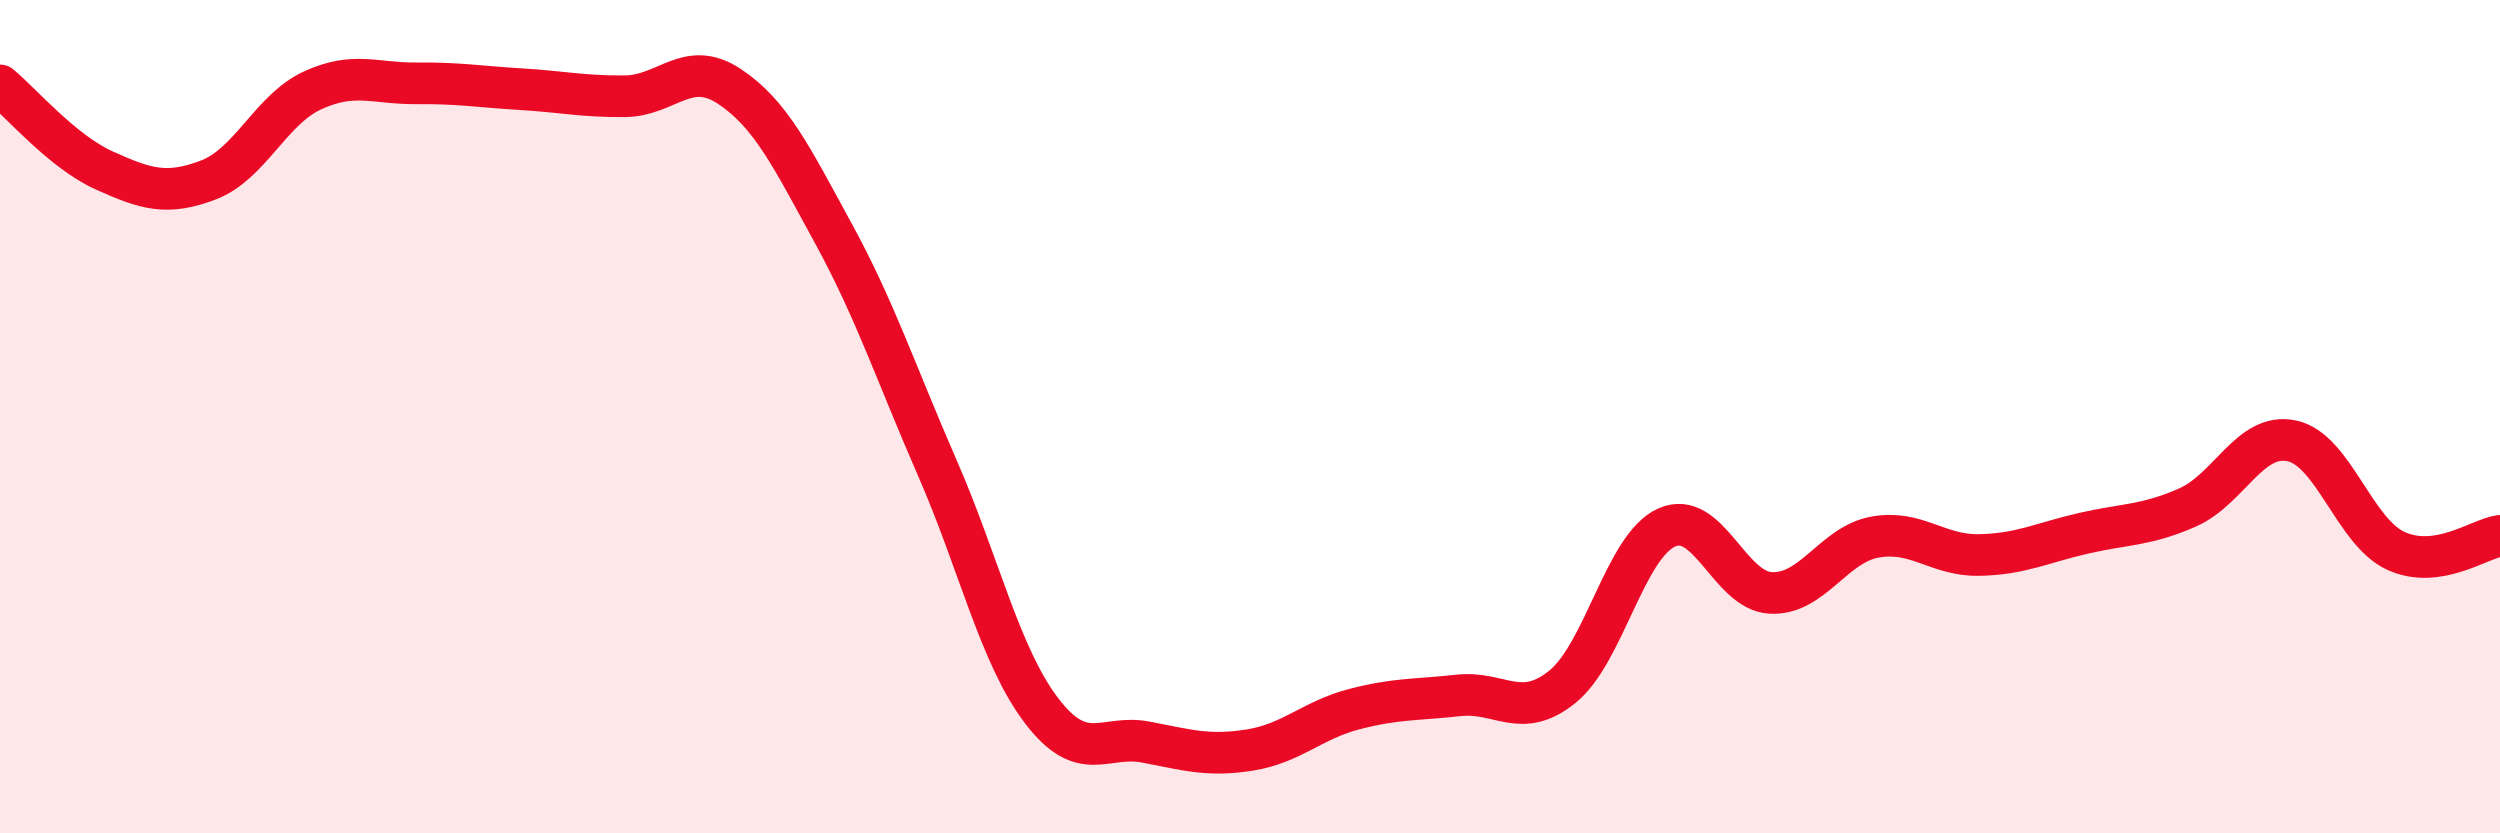
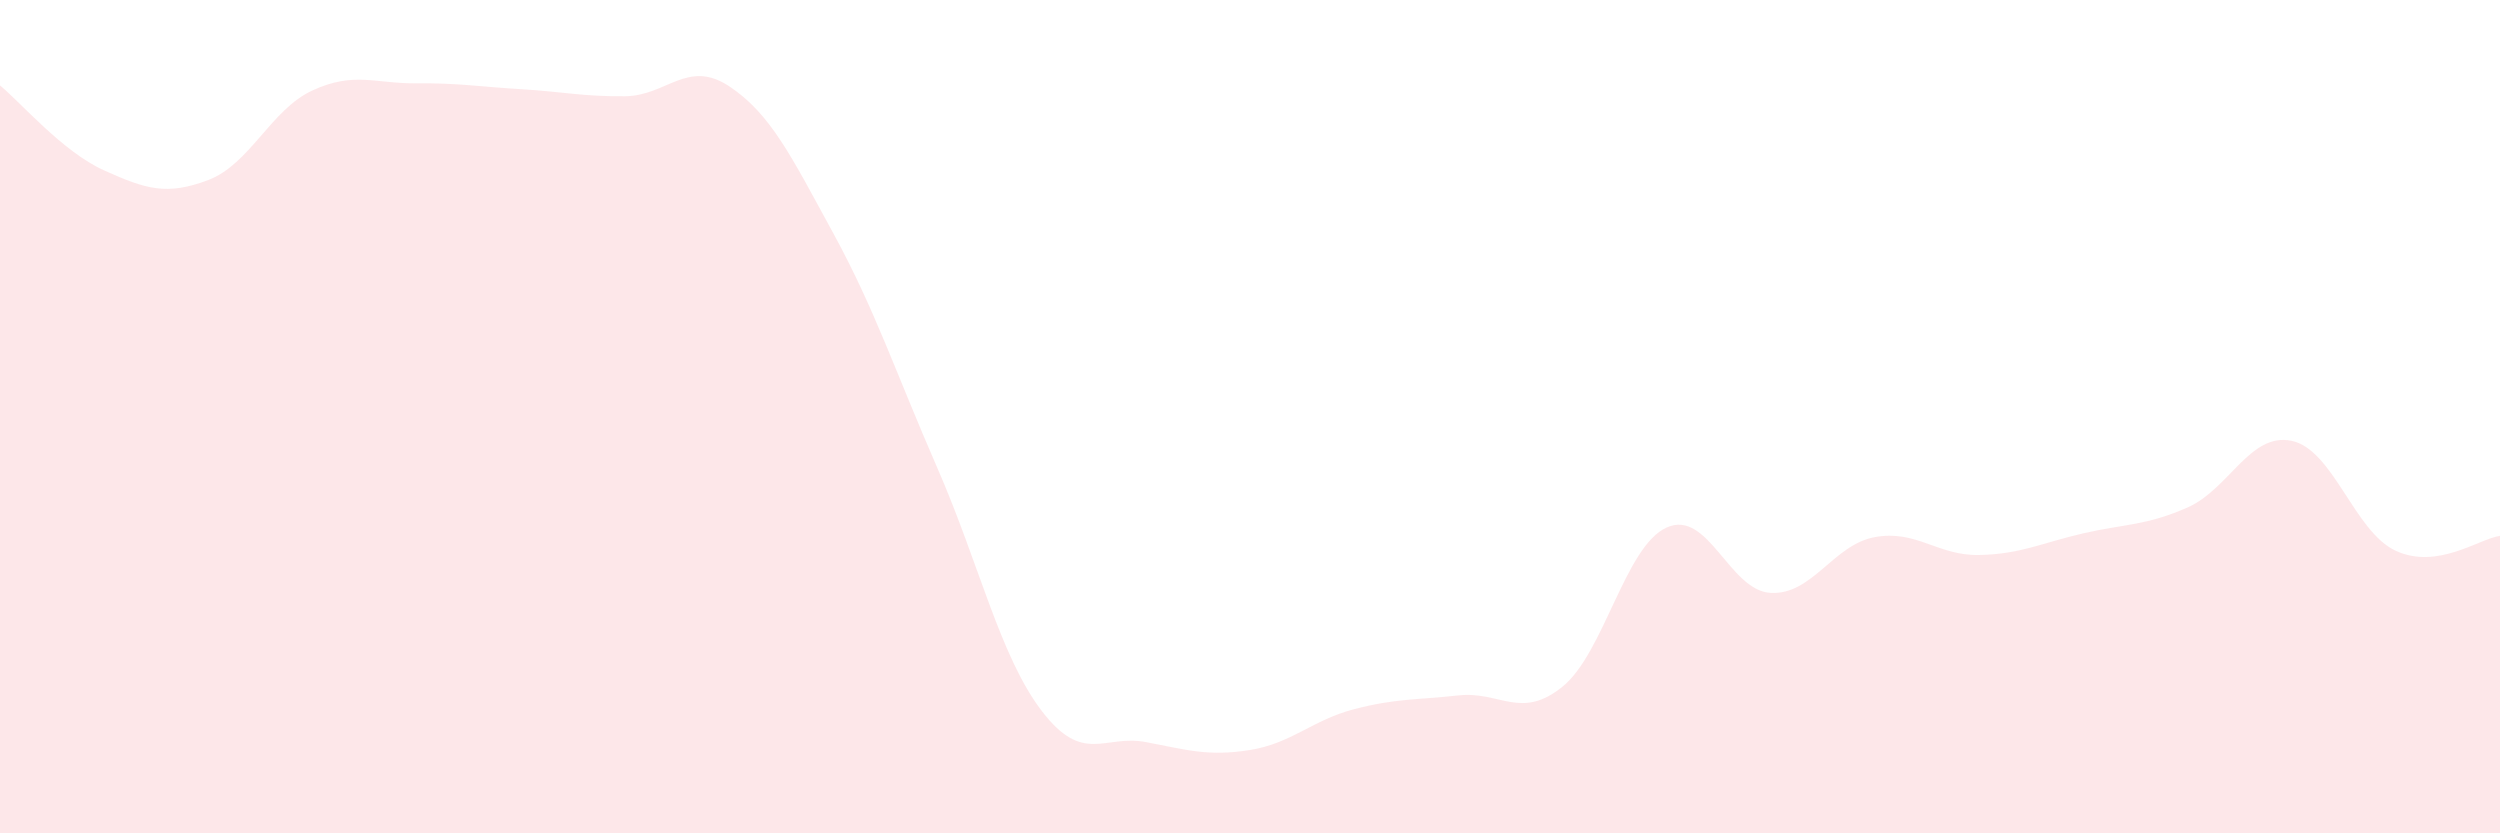
<svg xmlns="http://www.w3.org/2000/svg" width="60" height="20" viewBox="0 0 60 20">
  <path d="M 0,2.05 C 0.5,2.46 1.5,3.64 2.5,4.09 C 3.5,4.54 4,4.7 5,4.32 C 6,3.94 6.5,2.63 7.5,2.17 C 8.5,1.71 9,2.01 10,2 C 11,1.99 11.5,2.08 12.5,2.14 C 13.5,2.2 14,2.32 15,2.31 C 16,2.3 16.5,1.41 17.5,2.07 C 18.5,2.73 19,3.77 20,5.6 C 21,7.43 21.5,8.95 22.5,11.24 C 23.5,13.53 24,15.75 25,17.06 C 26,18.37 26.5,17.62 27.5,17.81 C 28.5,18 29,18.16 30,18 C 31,17.84 31.5,17.28 32.5,17.02 C 33.5,16.76 34,16.8 35,16.69 C 36,16.58 36.5,17.29 37.5,16.48 C 38.5,15.67 39,13.11 40,12.66 C 41,12.21 41.5,14.18 42.5,14.23 C 43.5,14.28 44,13.07 45,12.89 C 46,12.71 46.5,13.34 47.5,13.32 C 48.5,13.3 49,13.03 50,12.8 C 51,12.57 51.5,12.62 52.5,12.18 C 53.5,11.74 54,10.37 55,10.58 C 56,10.79 56.5,12.76 57.5,13.22 C 58.5,13.68 59.5,12.93 60,12.86L60 20L0 20Z" fill="#EB0A25" opacity="0.1" stroke-linecap="round" stroke-linejoin="round" />
-   <path d="M 0,2.05 C 0.5,2.46 1.5,3.64 2.5,4.09 C 3.5,4.54 4,4.7 5,4.32 C 6,3.94 6.5,2.63 7.5,2.17 C 8.5,1.71 9,2.01 10,2 C 11,1.99 11.5,2.08 12.5,2.14 C 13.5,2.2 14,2.32 15,2.31 C 16,2.3 16.5,1.41 17.5,2.07 C 18.5,2.73 19,3.77 20,5.6 C 21,7.43 21.5,8.95 22.5,11.24 C 23.5,13.53 24,15.75 25,17.06 C 26,18.37 26.5,17.62 27.5,17.81 C 28.5,18 29,18.16 30,18 C 31,17.84 31.5,17.28 32.5,17.02 C 33.5,16.76 34,16.8 35,16.69 C 36,16.58 36.5,17.29 37.5,16.48 C 38.5,15.67 39,13.11 40,12.66 C 41,12.21 41.5,14.18 42.5,14.23 C 43.5,14.28 44,13.07 45,12.89 C 46,12.71 46.5,13.34 47.5,13.32 C 48.5,13.3 49,13.03 50,12.8 C 51,12.57 51.5,12.62 52.5,12.18 C 53.5,11.74 54,10.37 55,10.58 C 56,10.79 56.5,12.76 57.5,13.22 C 58.5,13.68 59.5,12.93 60,12.86" stroke="#EB0A25" stroke-width="1" fill="none" stroke-linecap="round" stroke-linejoin="round" />
</svg>